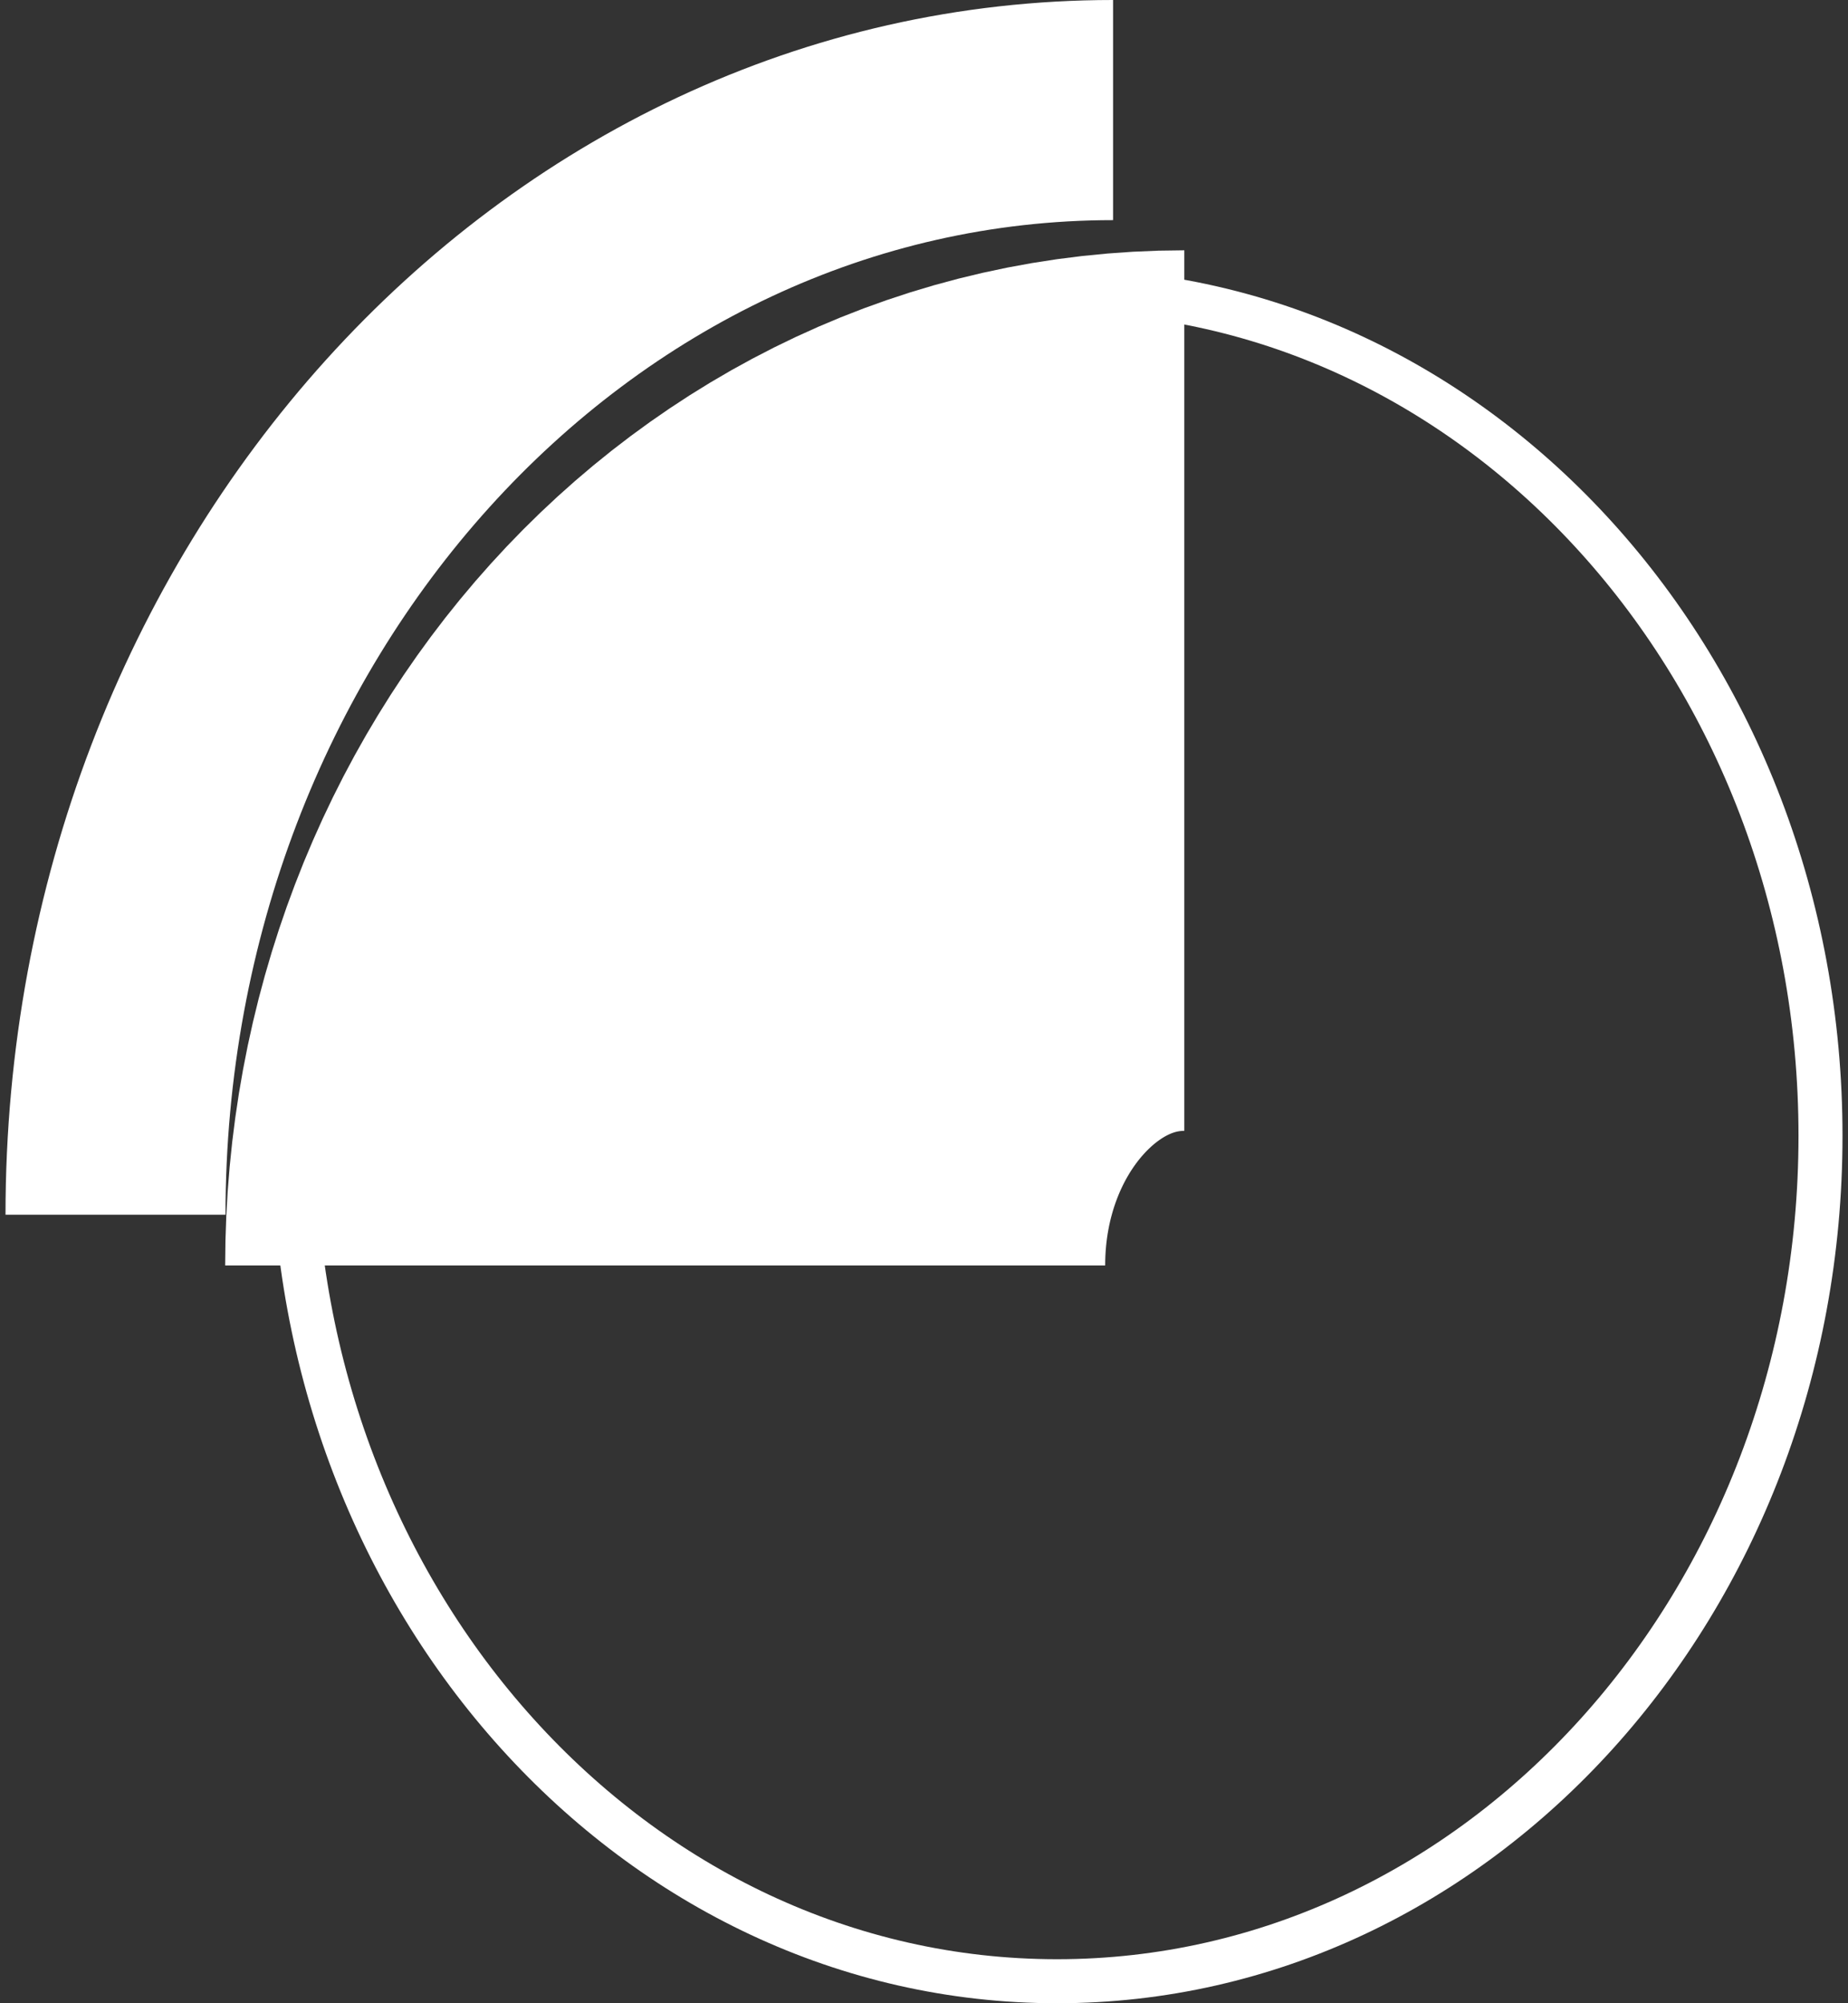
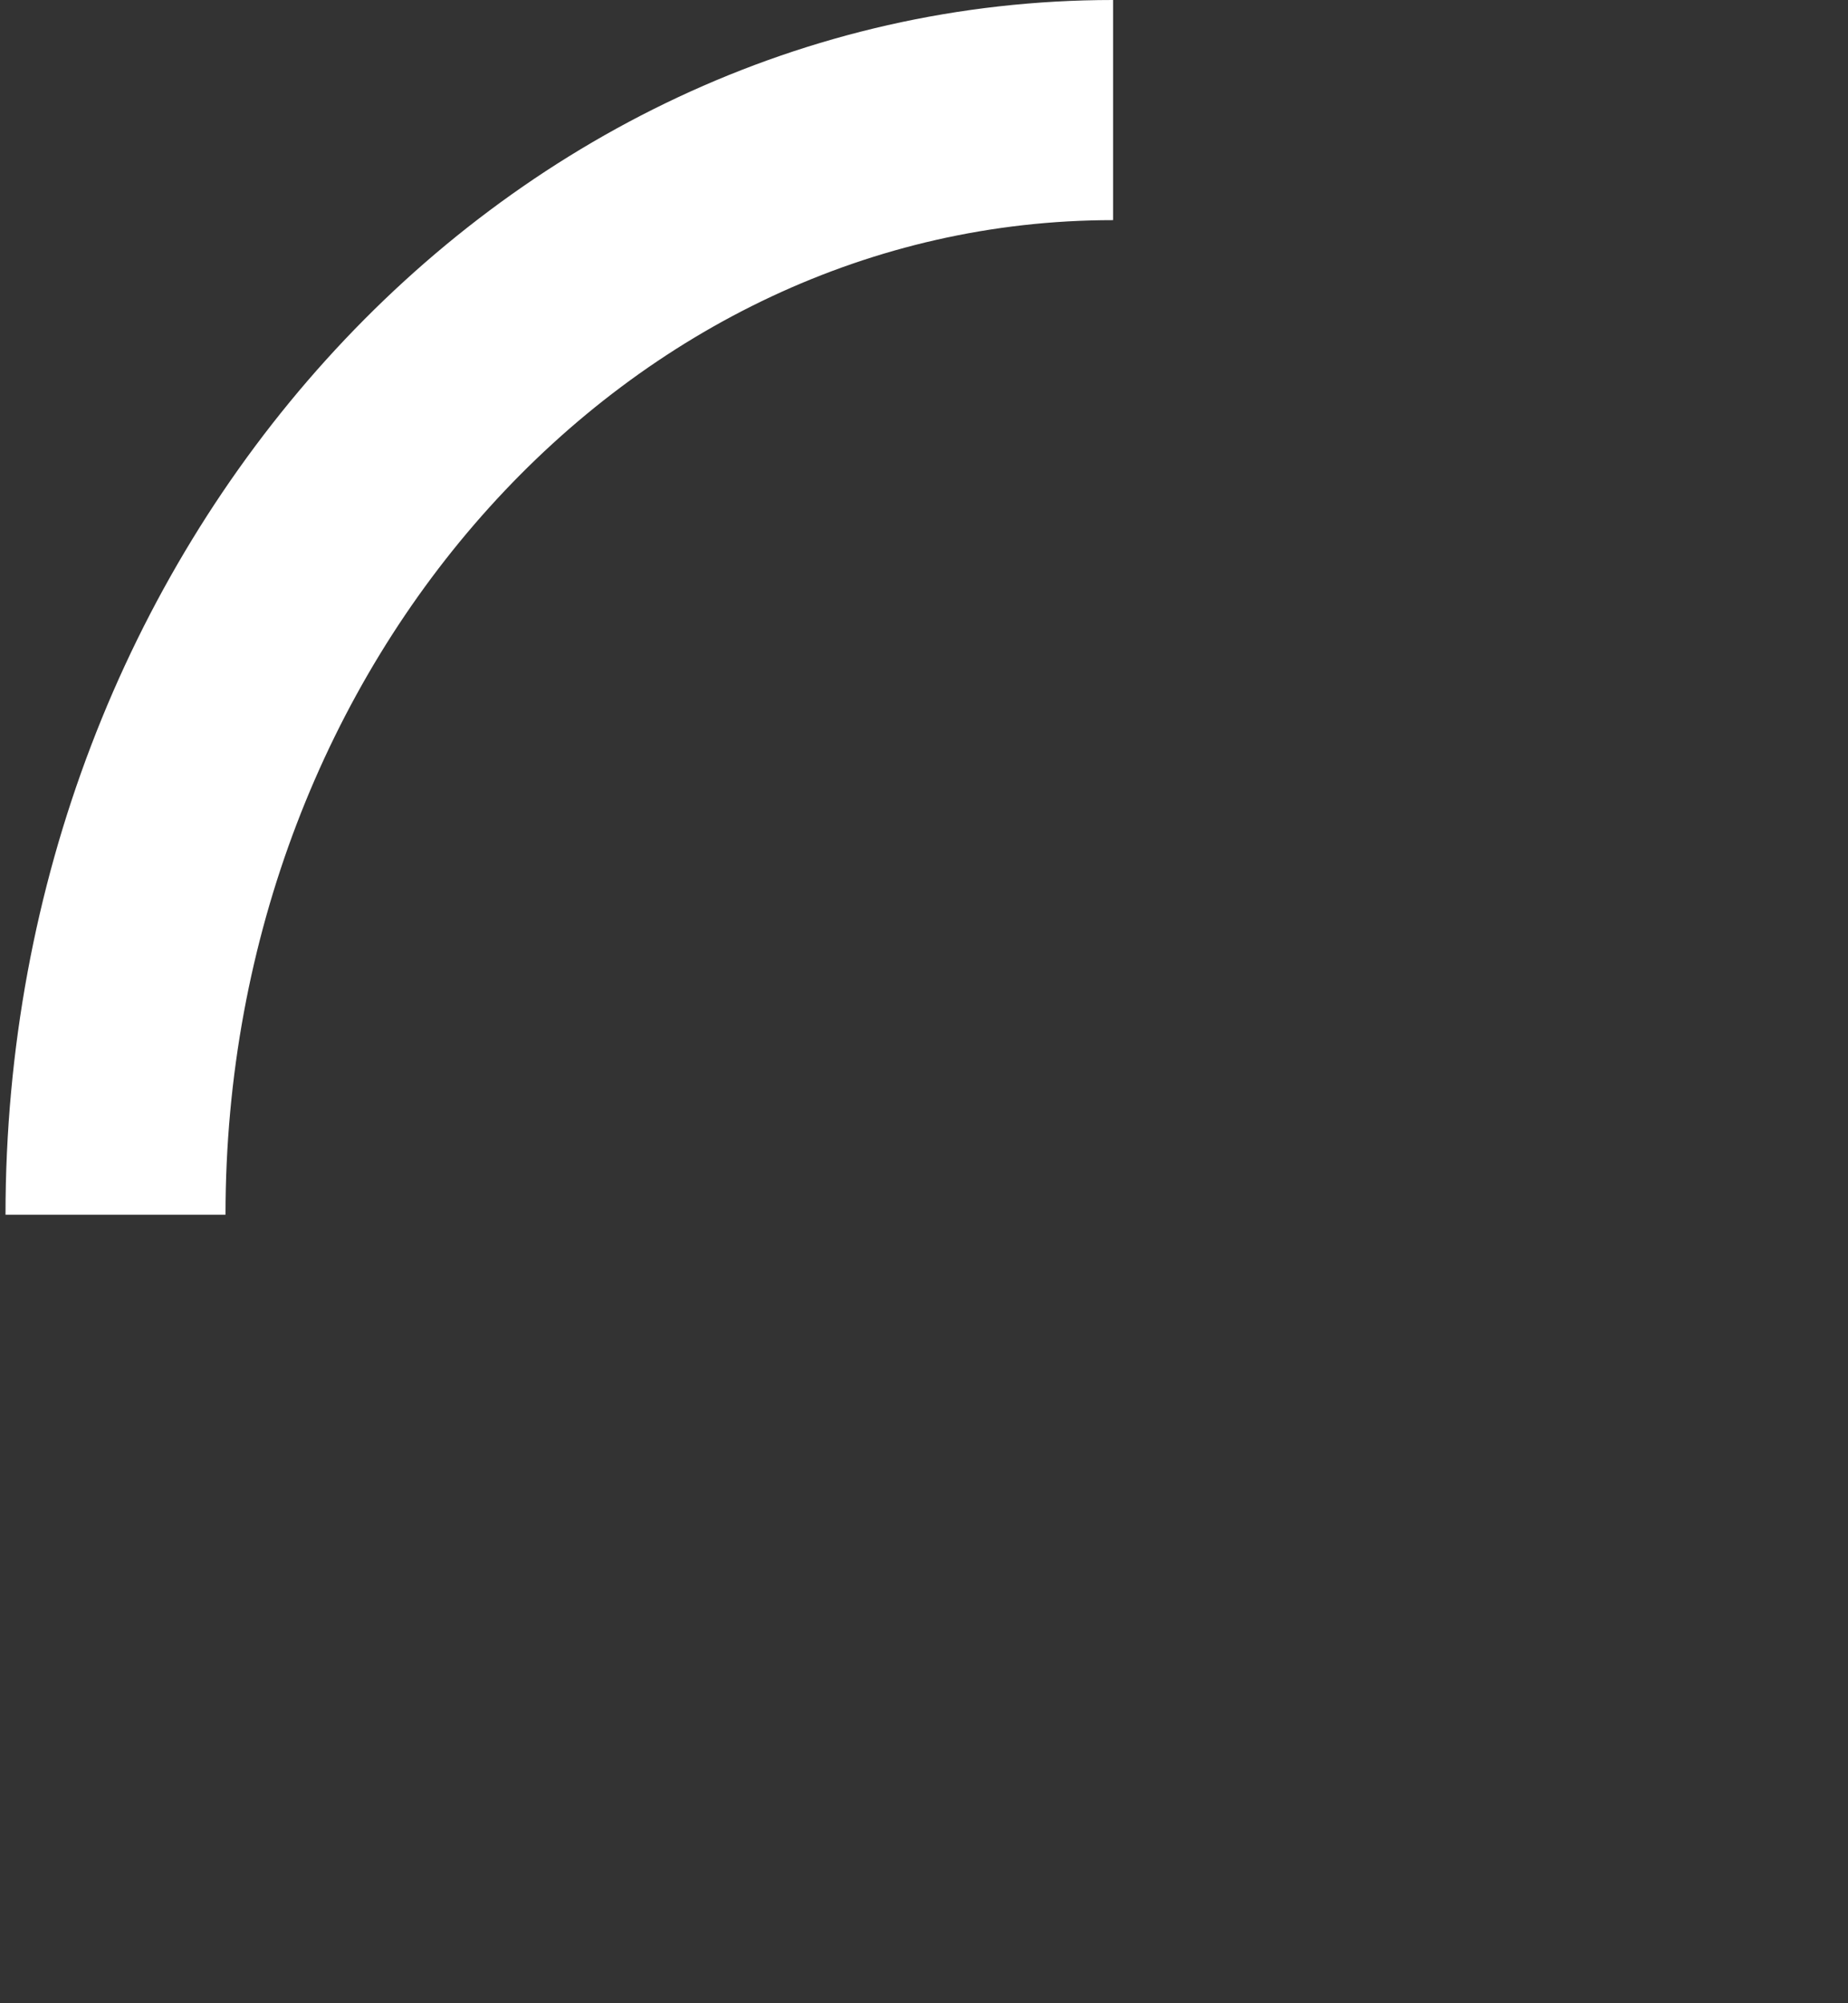
<svg xmlns="http://www.w3.org/2000/svg" width="168" height="182" viewBox="0 0 168 182" fill="none">
  <rect x="0" y="0" width="168" height="182" fill="#333333" stroke="none" />
-   <path d="M60.47 114.97C60.47 86.124 81.6 62.741 107.664 62.741" stroke="white" stroke-width="80" />
  <path d="M10.501 110.361C10.501 54.933 51.103 10 101.188 10" stroke="white" stroke-width="20" />
-   <path d="M26.694 103.193C26.694 145.612 57.767 180 96.097 180C134.427 180 165.5 145.612 165.5 103.193C165.5 60.773 134.427 26.386 96.097 26.386" stroke="white" stroke-width="4" stroke-linecap="round" />
</svg>